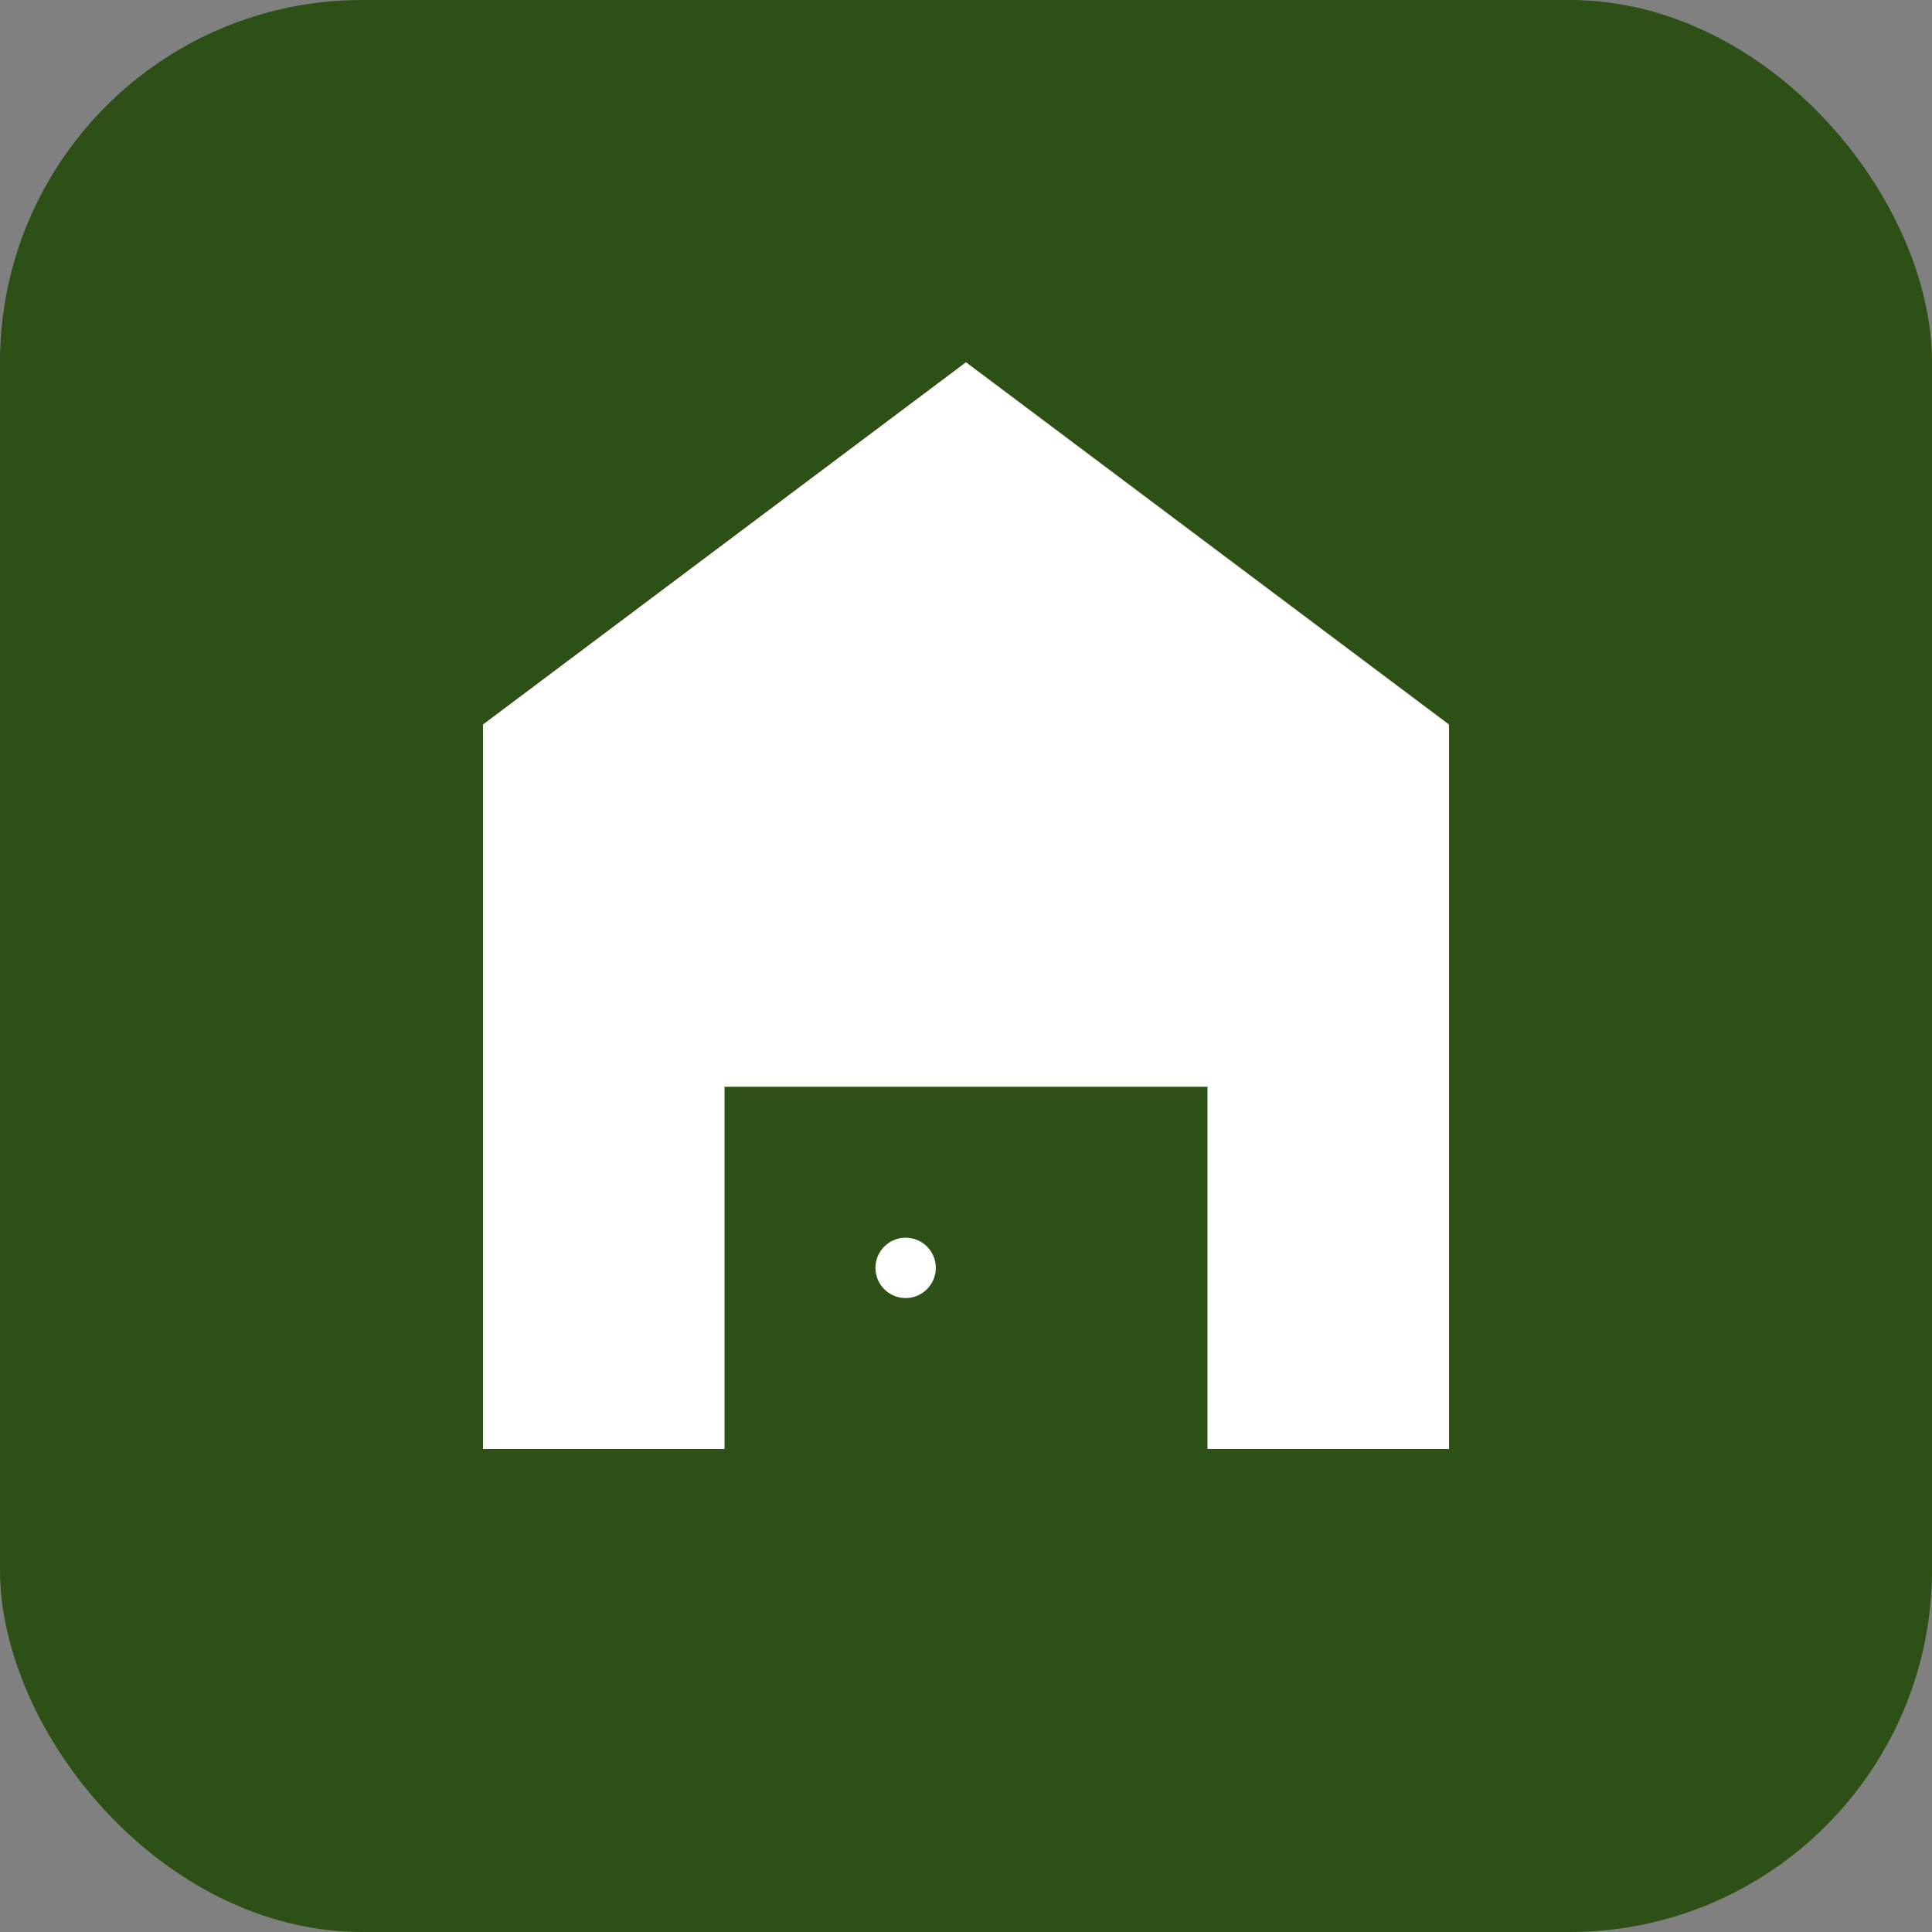
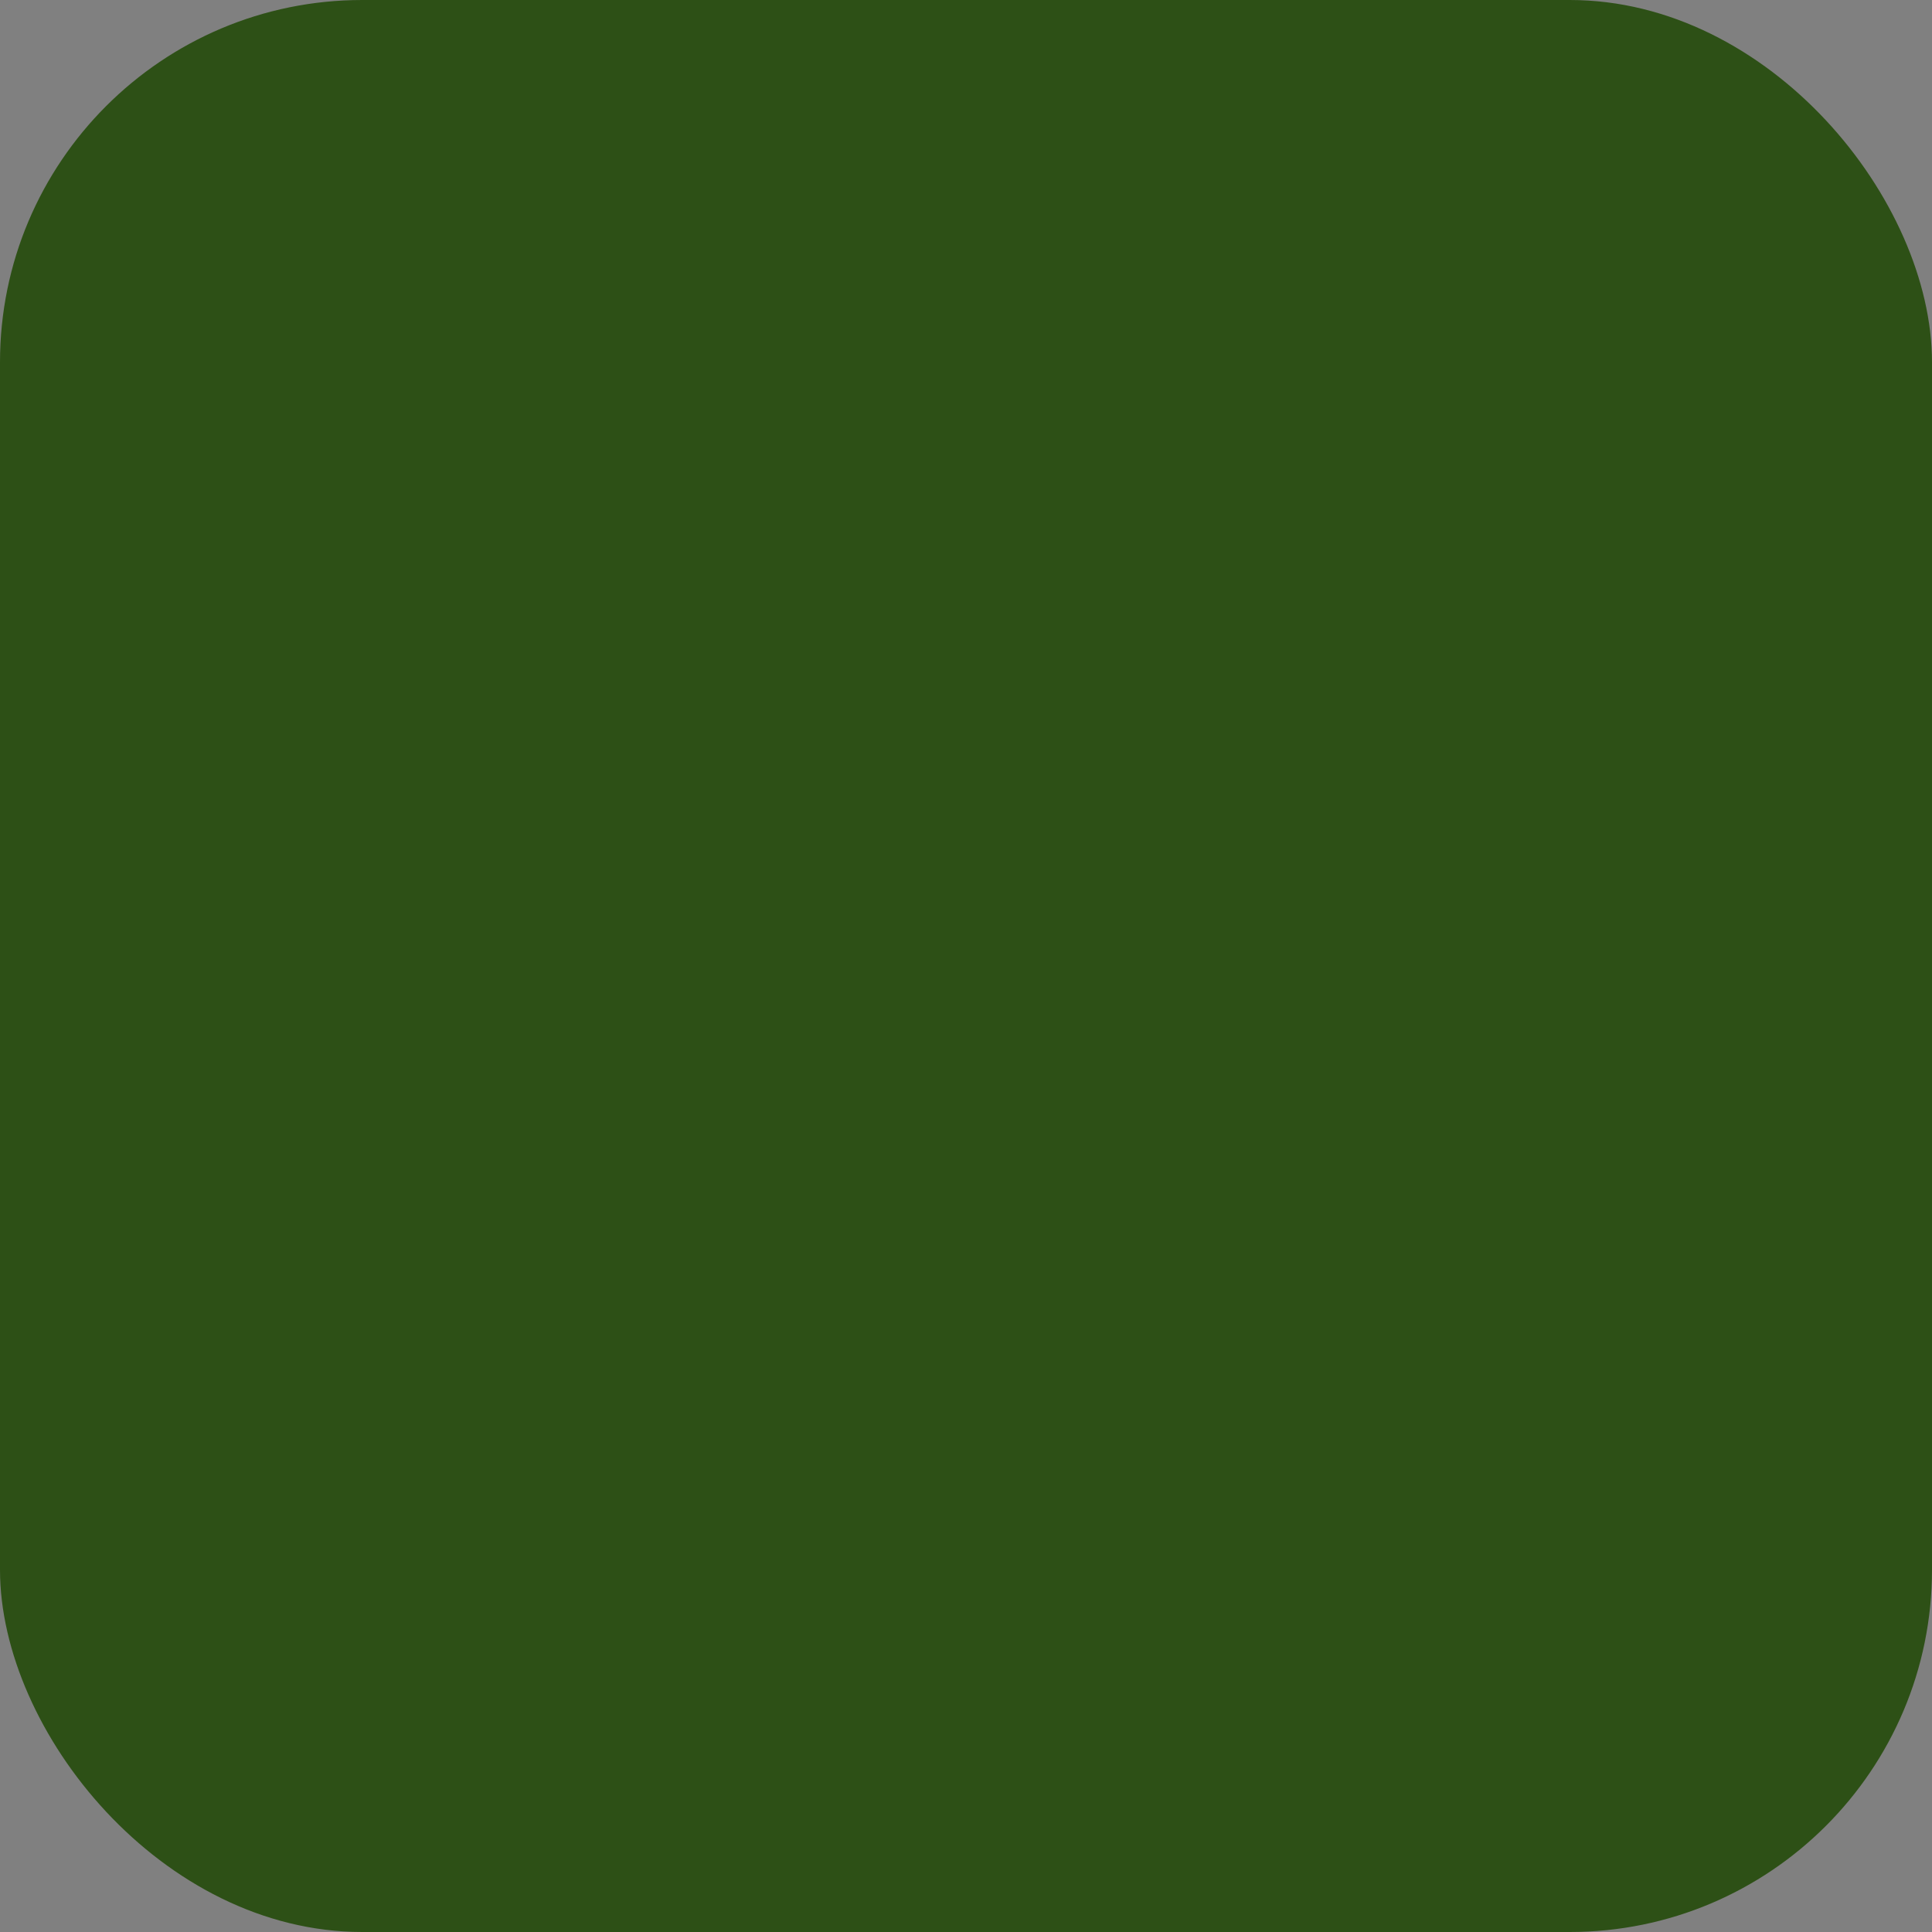
<svg xmlns="http://www.w3.org/2000/svg" width="32" height="32" viewBox="0 0 32 32" fill="none">
  <rect x="0" y="0" width="32" height="32" fill="#808080" stroke="none" />
  <rect width="32" height="32" rx="6" fill="#2D5016" />
-   <path d="M16 6L24 12V24H20V18H12V24H8V12L16 6Z" fill="white" />
  <path d="M14 20H18V24H14V20Z" fill="#2D5016" />
-   <circle cx="15" cy="21" r="0.5" fill="white" />
</svg>